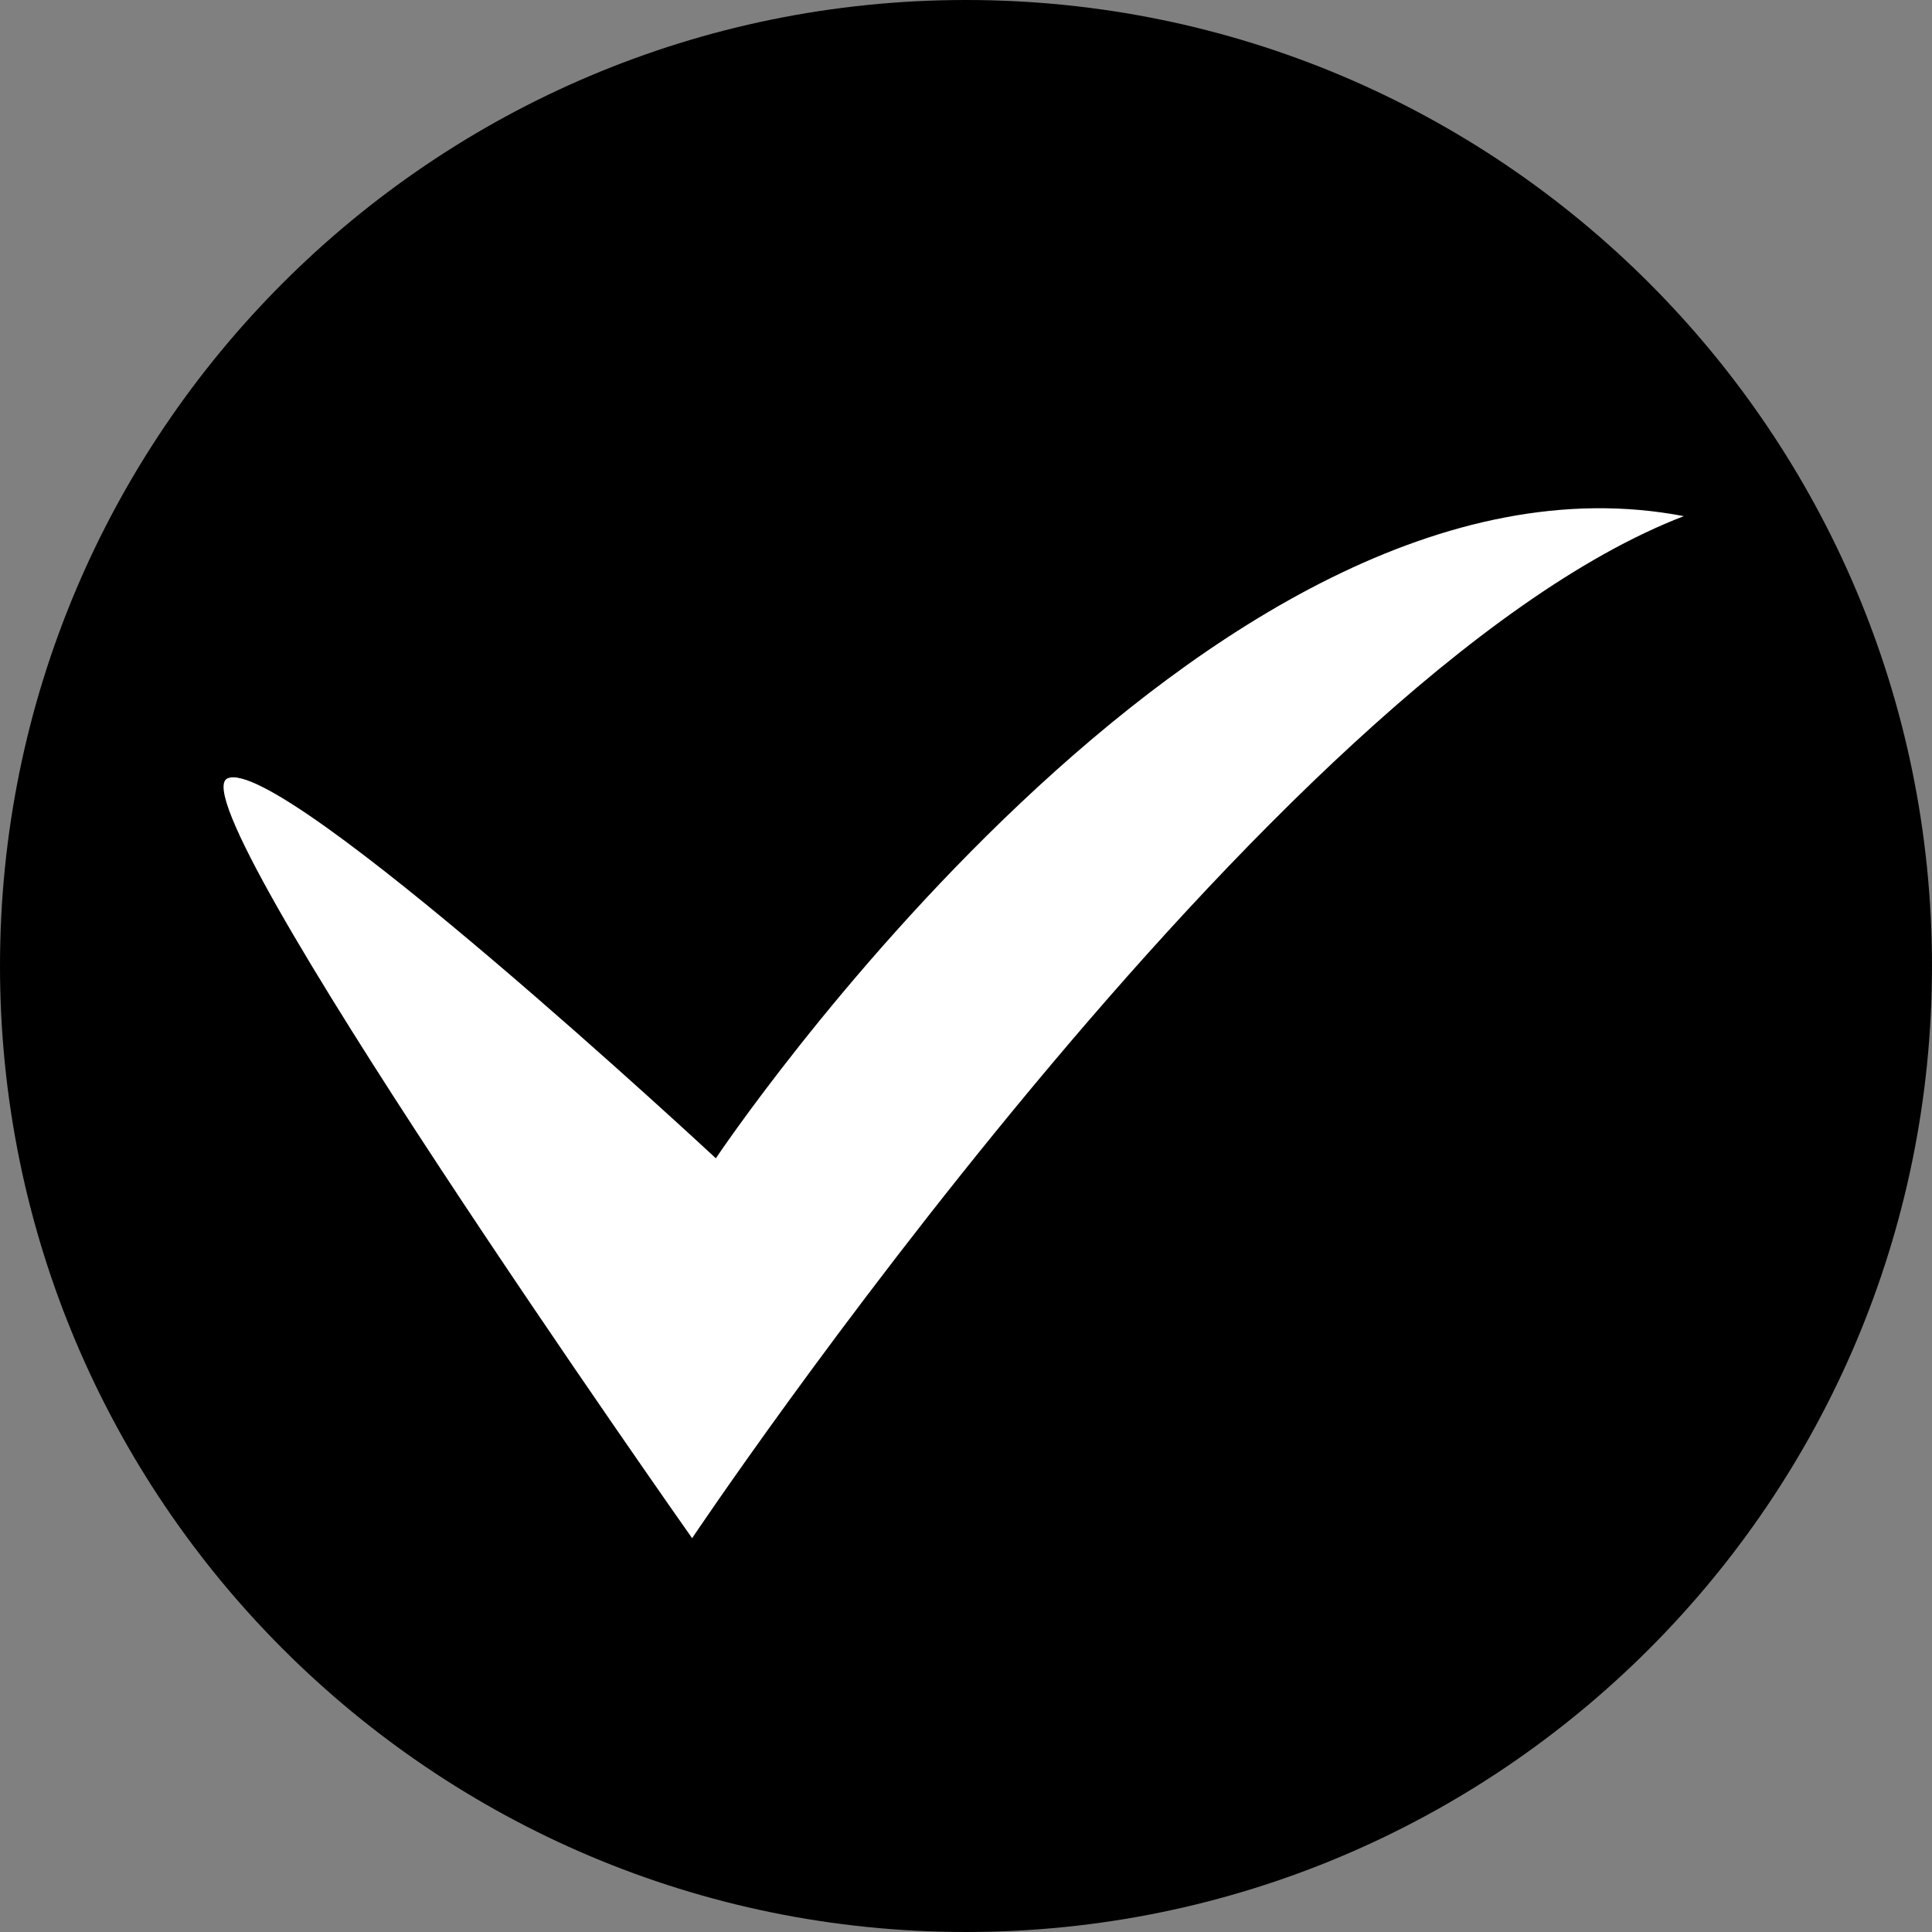
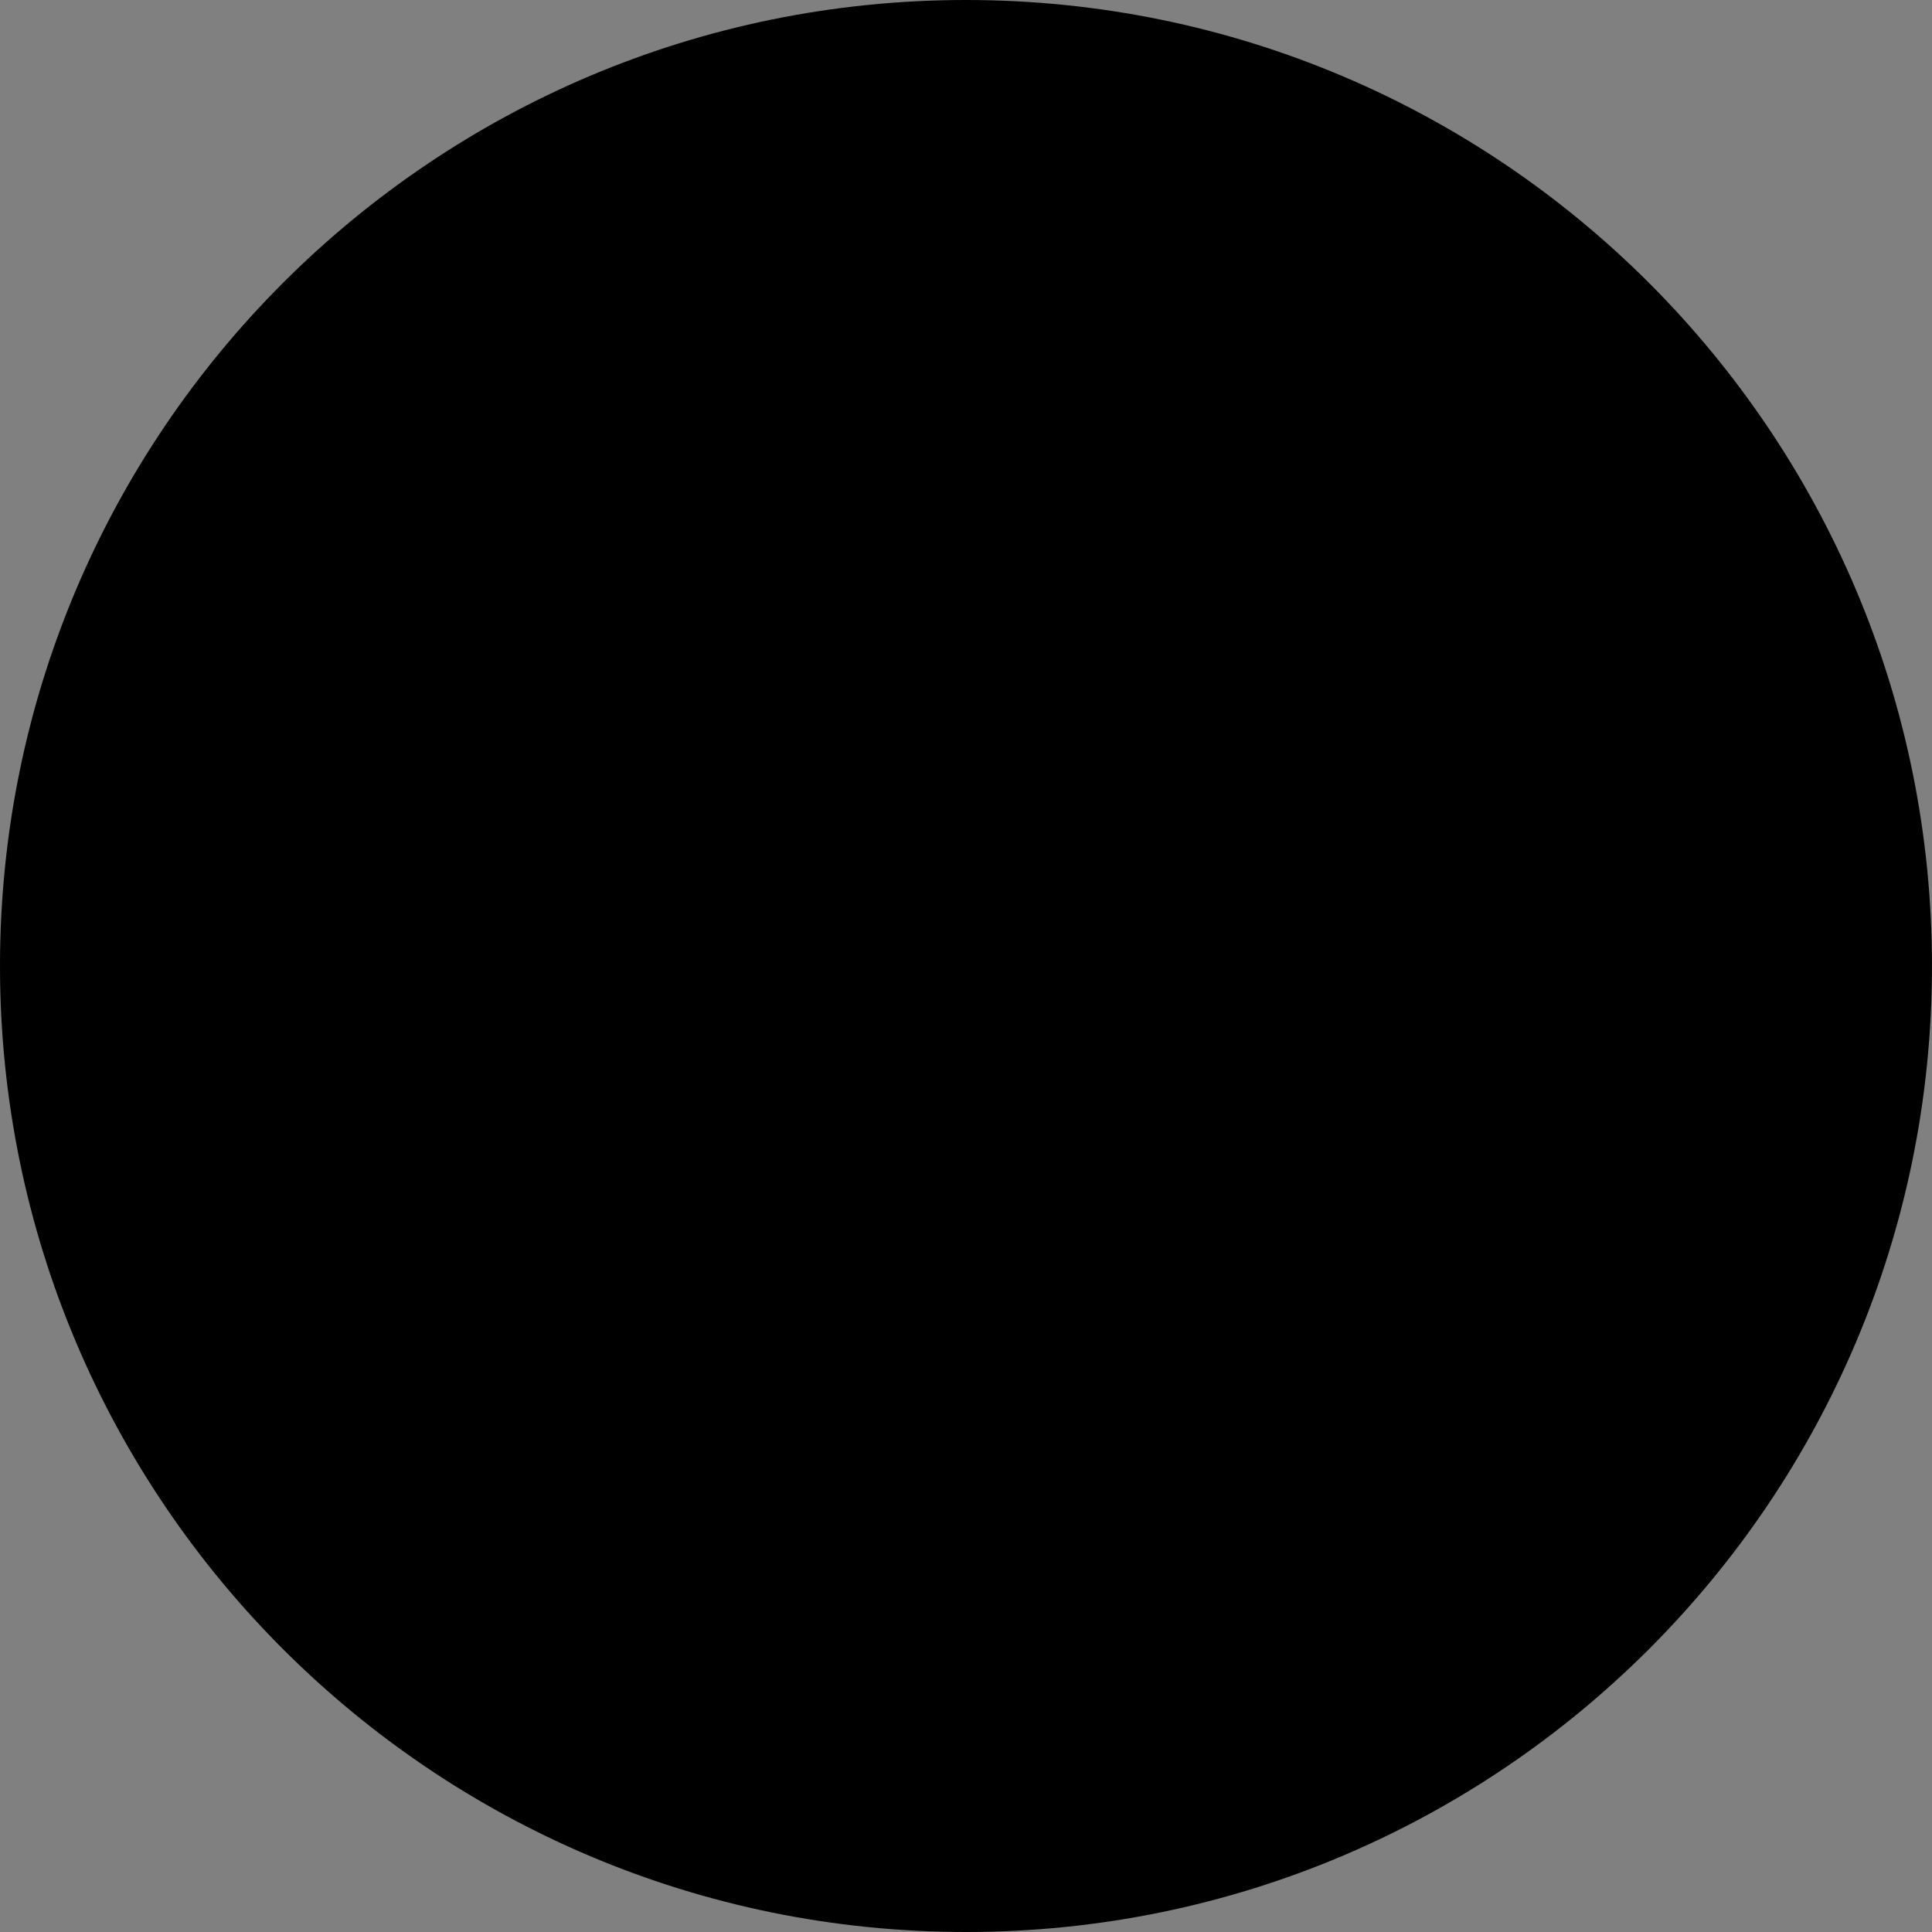
<svg xmlns="http://www.w3.org/2000/svg" version="1.1" id="Ebene_1" x="0px" y="0px" width="99.805px" height="99.805px" viewBox="0 0 99.805 99.805" enable-background="new 0 0 99.805 99.805" xml:space="preserve">
  <rect x="0" y="0" width="99.805" height="99.805" fill="#808080" stroke="none" />
  <g>
    <path d="M49.902,99.805c27.561,0,49.902-22.342,49.902-49.902S77.463,0,49.902,0C22.342,0,0,22.342,0,49.902   S22.342,99.805,49.902,99.805" />
-     <path fill="#FFFFFF" d="M11.75,40.211c-2.77,1.25,24.004,39.25,24.004,39.25s29.809-44.562,51.23-52.797   C62.314,21.93,36.98,59.836,36.98,59.836S14.52,38.945,11.75,40.211" />
  </g>
</svg>